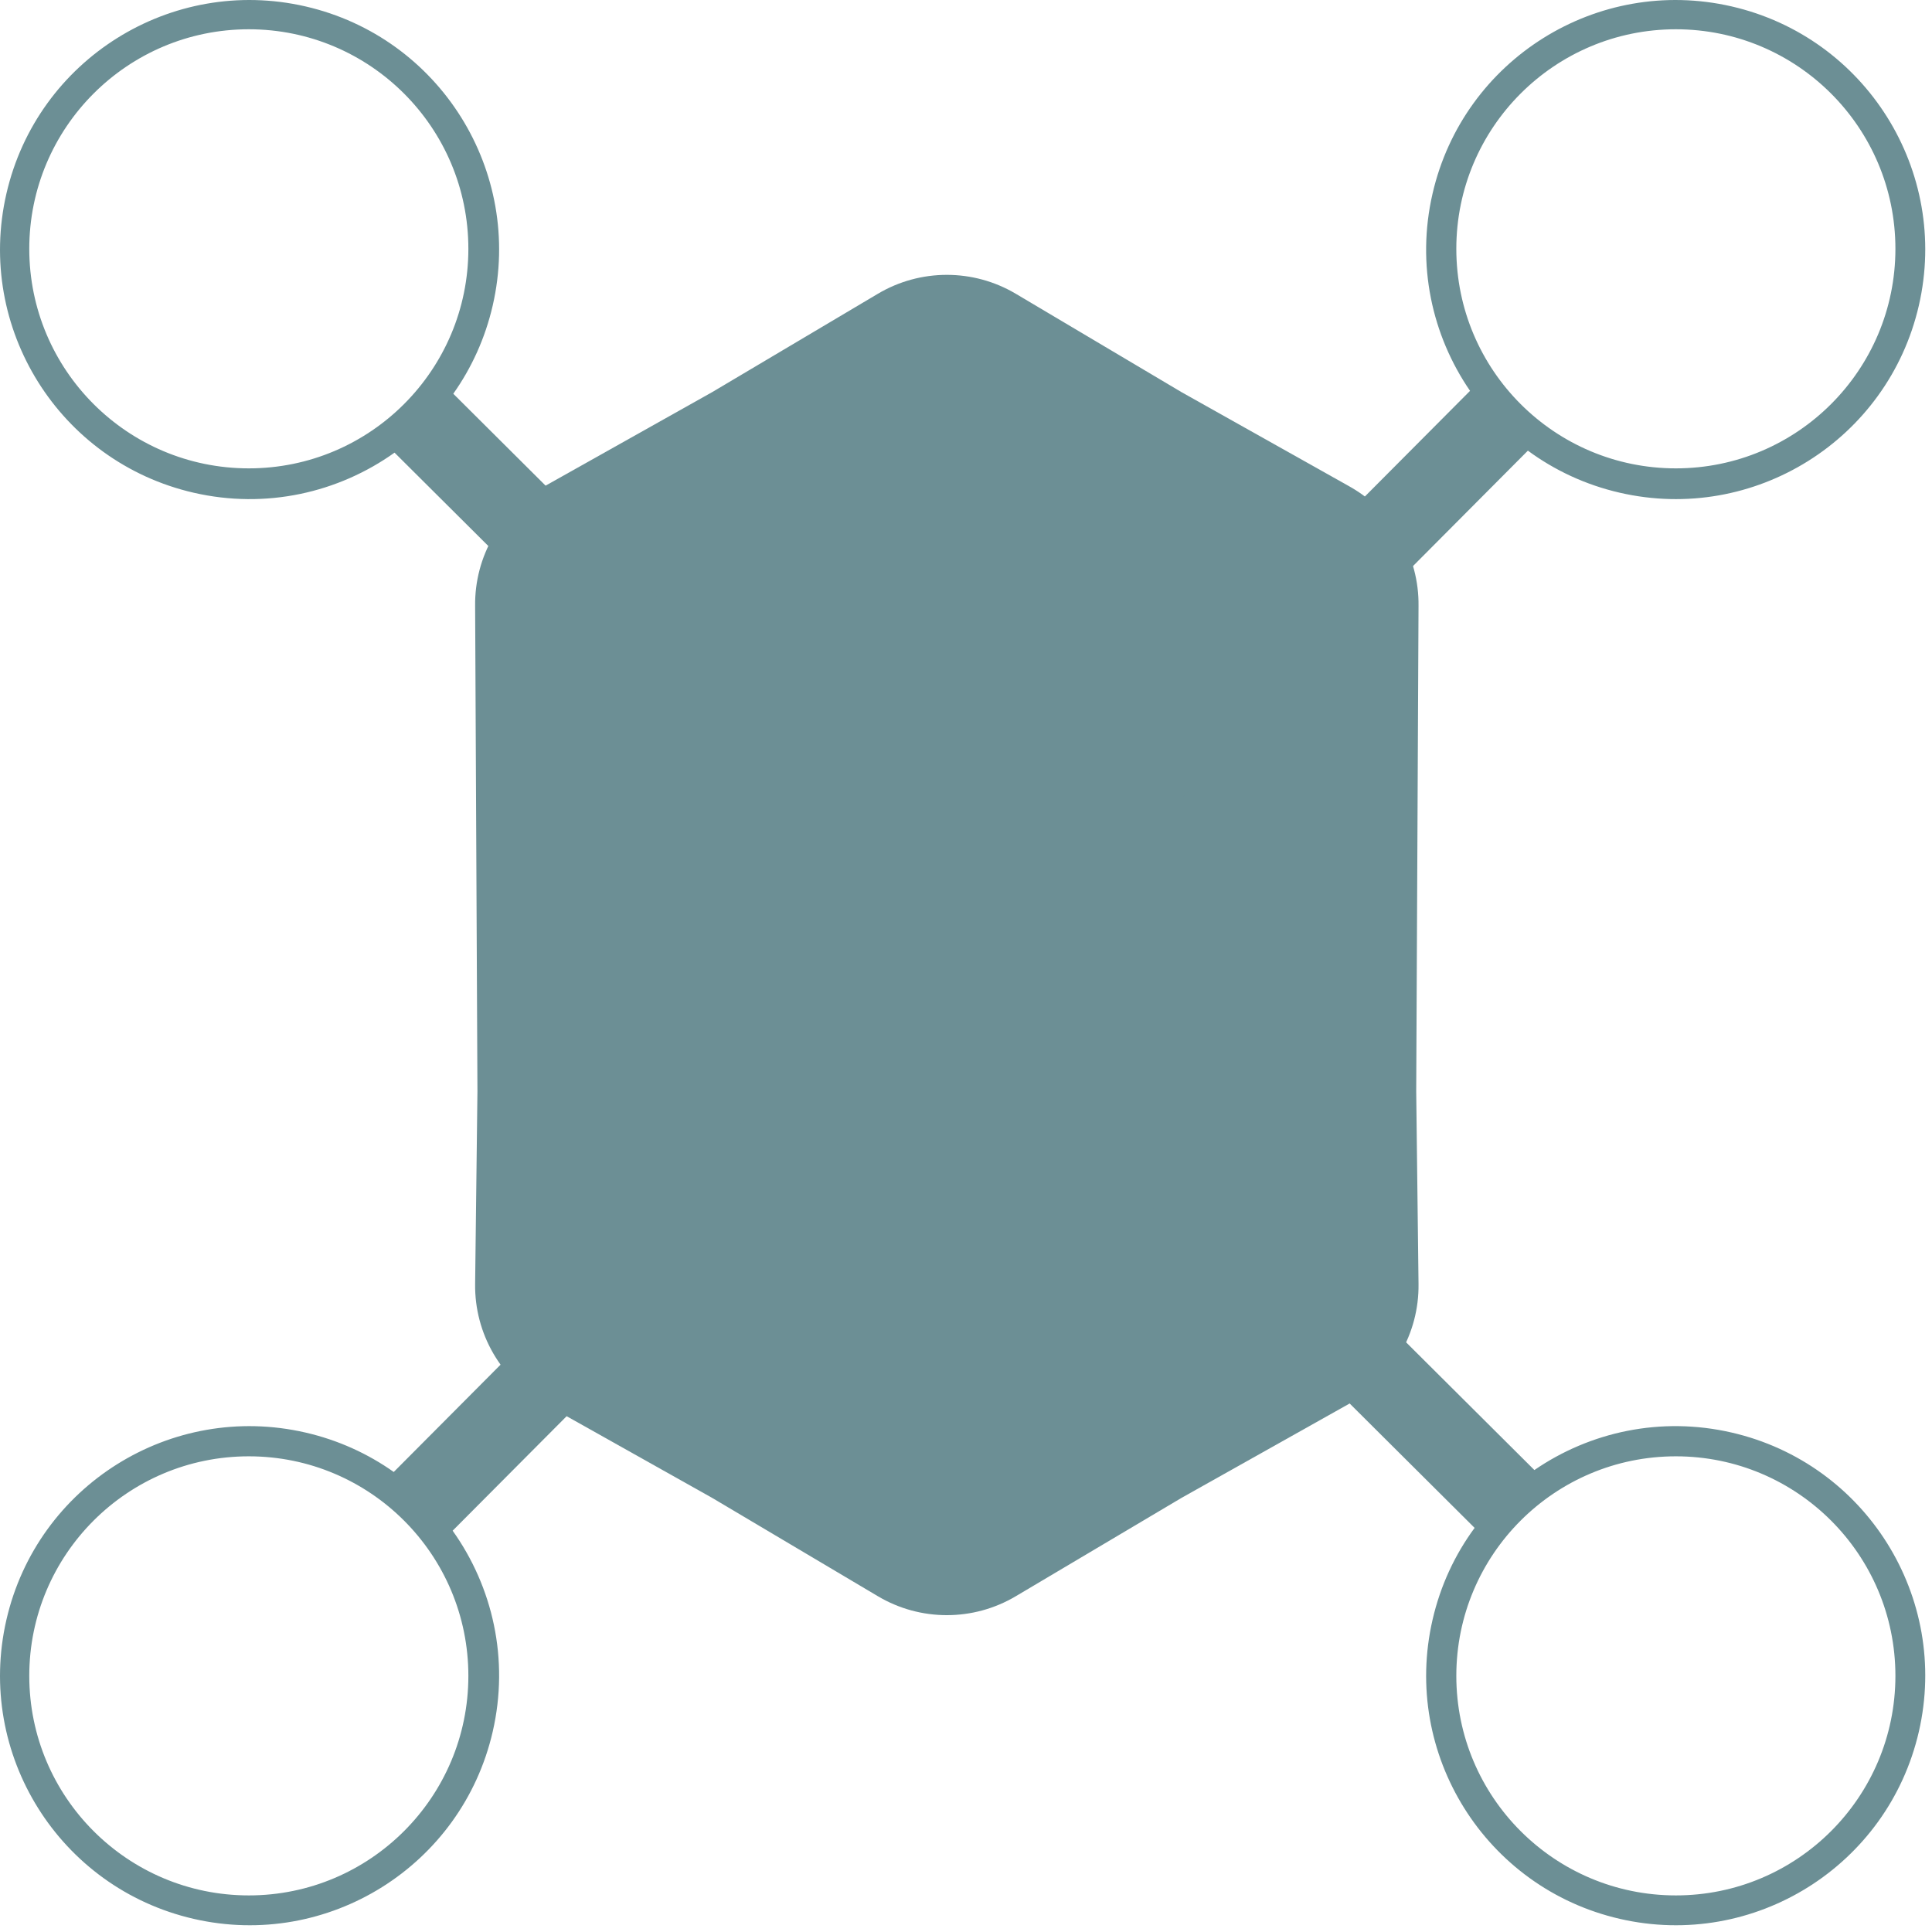
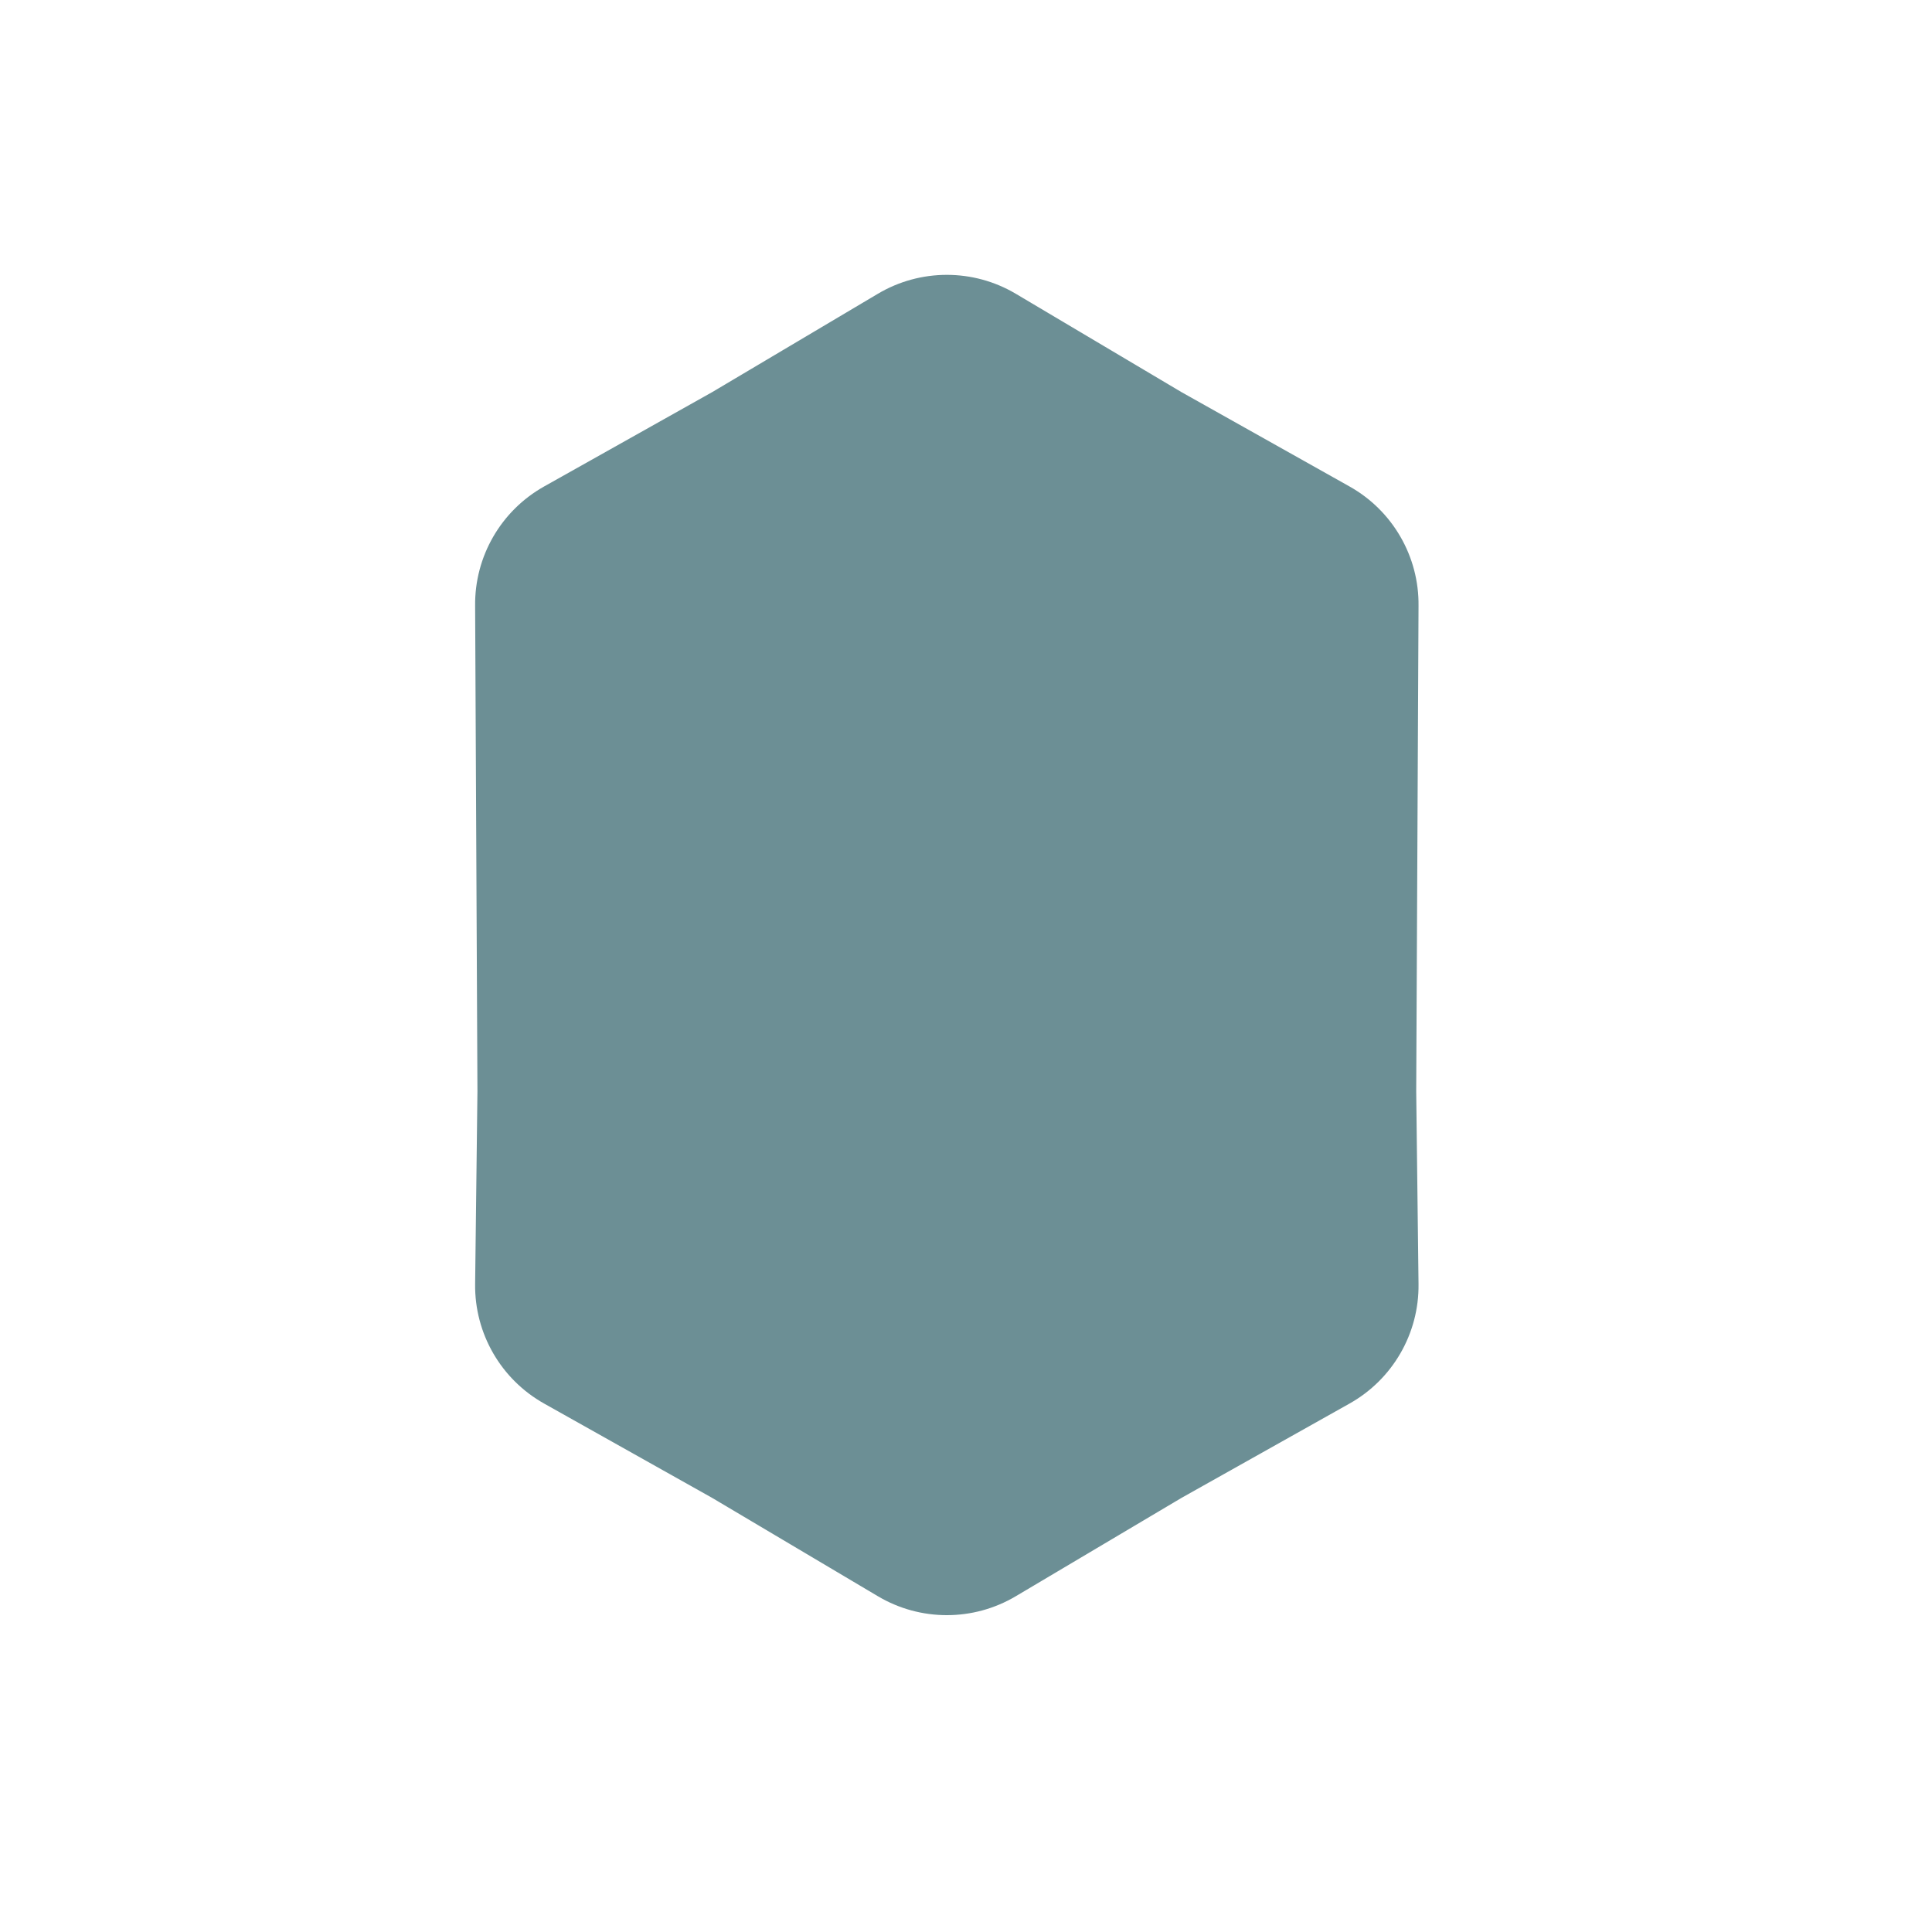
<svg xmlns="http://www.w3.org/2000/svg" width="66" height="66" viewBox="0 0 66 66" fill="none">
  <path d="M29.989 10.036C31.441 9.174 33.249 9.174 34.702 10.036L40.362 13.396L46.103 16.619C47.576 17.446 48.48 19.011 48.459 20.7L48.38 37.283L48.459 43.865C48.48 45.555 47.576 47.12 46.103 47.947L40.362 51.17L34.702 54.529C33.249 55.392 31.441 55.392 29.989 54.529L24.328 51.17L18.587 47.947C17.114 47.12 16.21 45.555 16.231 43.865L16.31 37.283L16.231 20.7C16.21 19.011 17.114 17.446 18.587 16.619L24.328 13.396L29.989 10.036Z" fill="#6C8F95" />
-   <path fill-rule="evenodd" clip-rule="evenodd" d="M59.155 0.219C63.742 1.274 66.606 5.848 65.551 10.436C64.496 15.024 59.921 17.887 55.334 16.832C54.163 16.563 53.104 16.064 52.195 15.395L34.894 32.773L52.417 50.219C54.316 48.915 56.733 48.38 59.155 48.938C63.742 49.993 66.606 54.567 65.551 59.155C64.496 63.742 59.921 66.606 55.334 65.551C50.746 64.496 47.882 59.921 48.938 55.334C49.207 54.163 49.705 53.104 50.375 52.195L32.889 34.787L15.463 52.291C16.83 54.208 17.401 56.68 16.832 59.155C15.777 63.742 11.202 66.606 6.615 65.551C2.027 64.496 -0.836 59.921 0.219 55.334C1.274 50.746 5.848 47.882 10.436 48.938C11.554 49.195 12.569 49.661 13.451 50.285L30.875 32.782L13.478 15.463C11.561 16.83 9.09 17.401 6.615 16.832C2.027 15.777 -0.836 11.203 0.219 6.615C1.274 2.027 5.848 -0.836 10.436 0.219C15.024 1.274 17.887 5.848 16.832 10.436C16.575 11.554 16.109 12.569 15.485 13.451L32.88 30.769L50.219 13.352C48.915 11.454 48.38 9.036 48.938 6.615C49.993 2.027 54.567 -0.836 59.155 0.219ZM16 8.5C16 12.642 12.642 16 8.5 16C4.358 16 1 12.642 1 8.5C1 4.358 4.358 1 8.5 1C12.642 1 16 4.358 16 8.5ZM8.5 64.75C12.642 64.75 16 61.392 16 57.25C16 53.108 12.642 49.75 8.5 49.75C4.358 49.75 1 53.108 1 57.25C1 61.392 4.358 64.75 8.5 64.75ZM64.75 8.5C64.75 12.642 61.392 16 57.25 16C53.108 16 49.75 12.642 49.75 8.5C49.75 4.358 53.108 1 57.25 1C61.392 1 64.75 4.358 64.75 8.5ZM57.25 64.75C61.392 64.75 64.75 61.392 64.75 57.25C64.75 53.108 61.392 49.75 57.25 49.75C53.108 49.75 49.75 53.108 49.75 57.25C49.75 61.392 53.108 64.75 57.25 64.75Z" fill="#6C8F95" />
</svg>